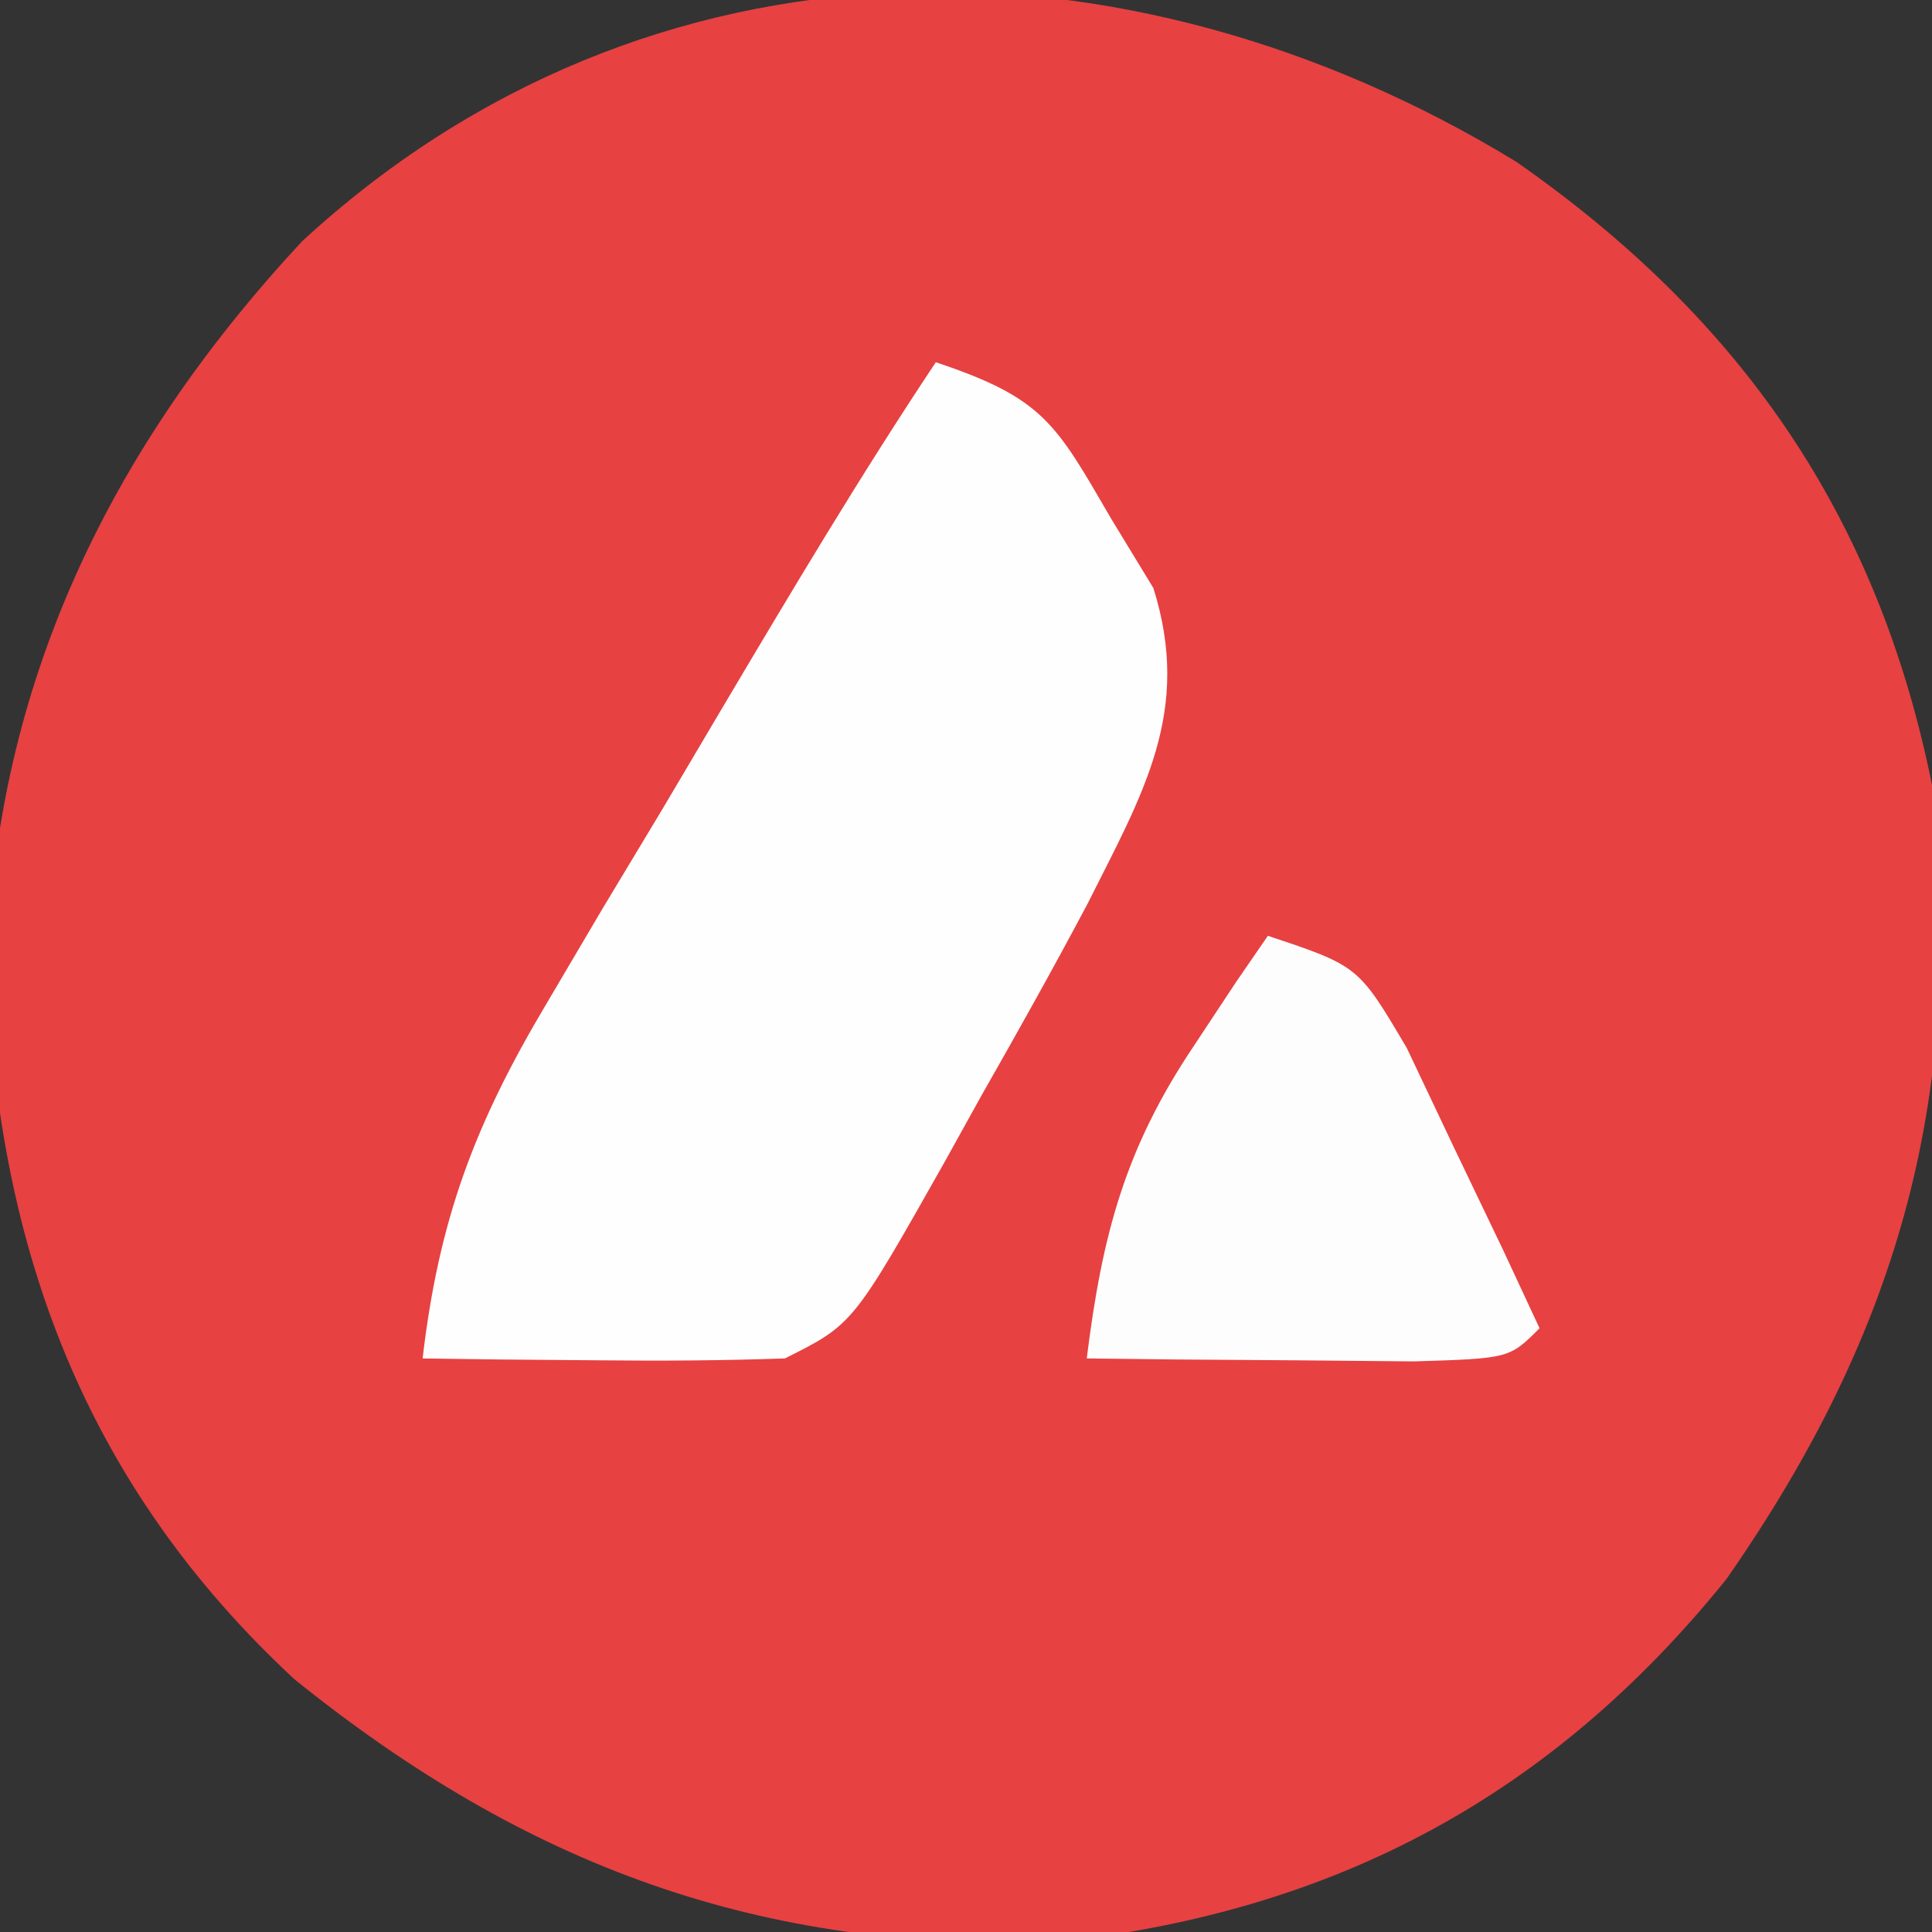
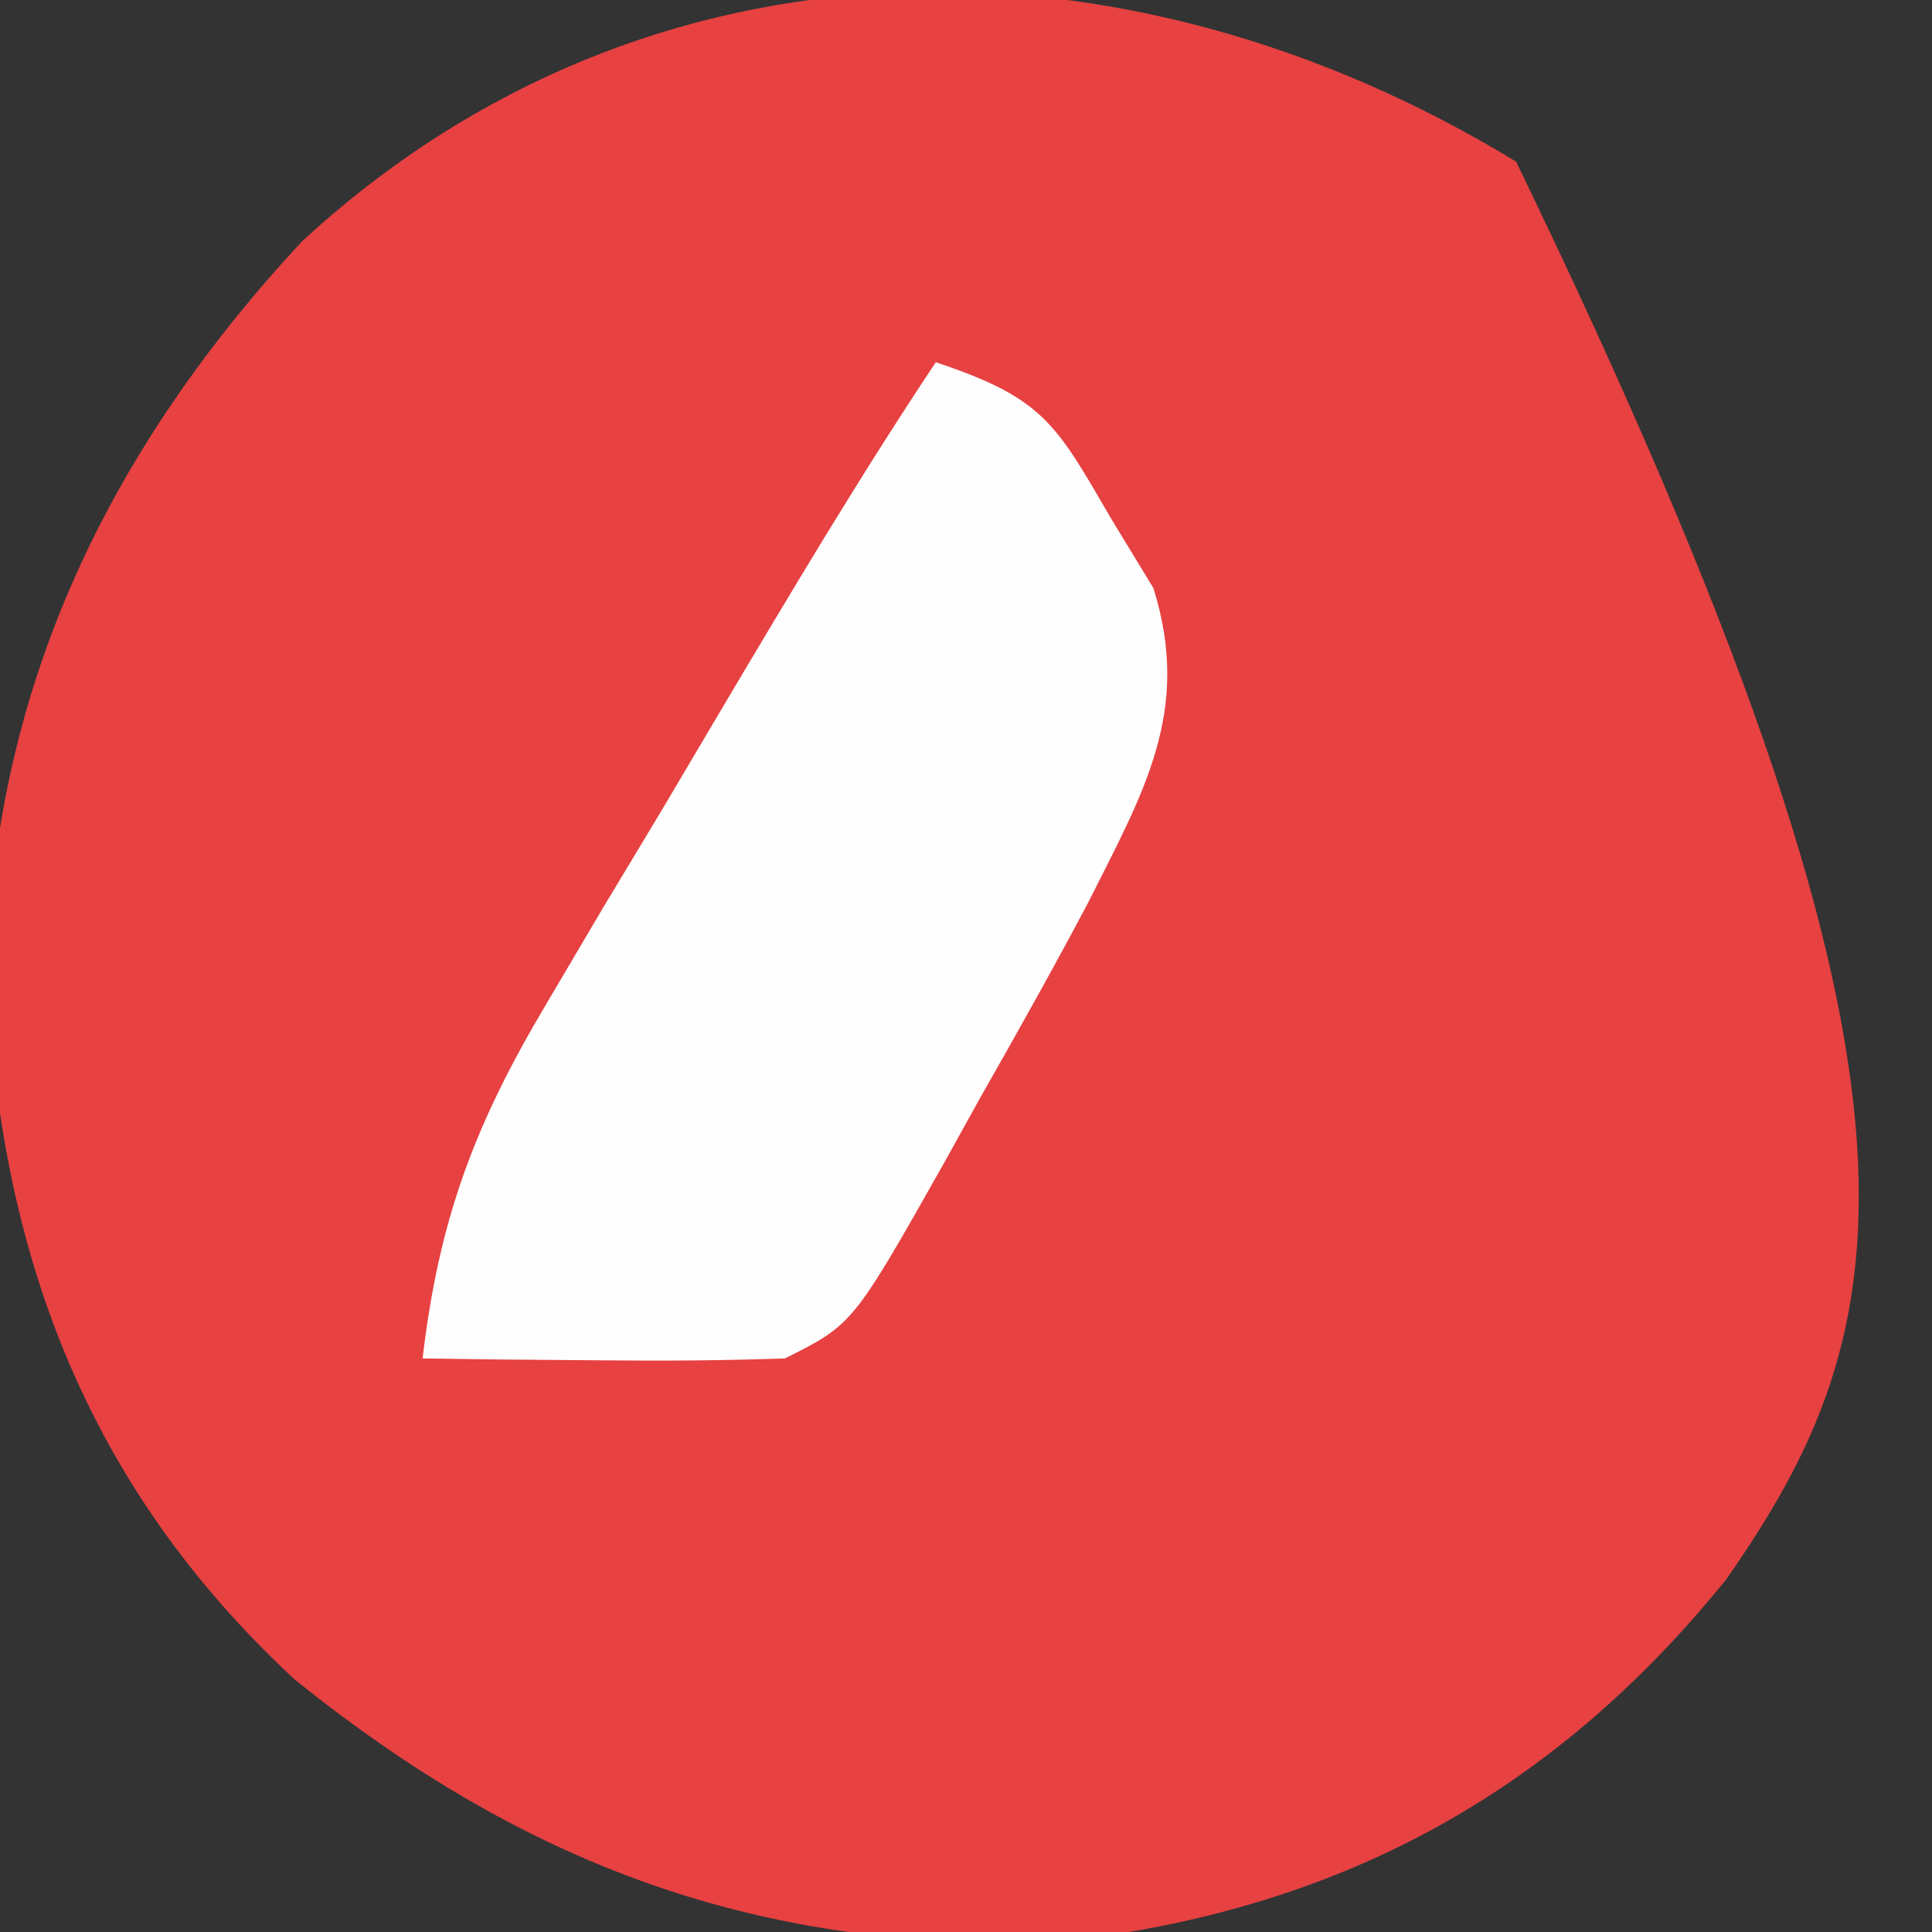
<svg xmlns="http://www.w3.org/2000/svg" version="1.1" width="64" height="64">
  <rect width="100%" height="100%" fill="#333333" stroke="none" />
-   <path d="M0 0 C7.435 5.184 11.975 11.714 13.777 20.645 C14.899 30.764 12.762 38.642 6.965 46.957 C1.189 54.119 -5.962 57.951 -15.113 58.965 C-24.998 59.345 -32.797 56.46 -40.473 50.27 C-47.389 43.847 -50.301 36.053 -50.66 26.707 C-50.385 17.307 -46.582 9.493 -40.223 2.645 C-28.747 -7.948 -12.911 -7.874 0 0 Z " fill="#E74142" transform="translate(50.223,5.355)" />
+   <path d="M0 0 C14.899 30.764 12.762 38.642 6.965 46.957 C1.189 54.119 -5.962 57.951 -15.113 58.965 C-24.998 59.345 -32.797 56.46 -40.473 50.27 C-47.389 43.847 -50.301 36.053 -50.66 26.707 C-50.385 17.307 -46.582 9.493 -40.223 2.645 C-28.747 -7.948 -12.911 -7.874 0 0 Z " fill="#E74142" transform="translate(50.223,5.355)" />
  <path d="M0 0 C3.569 1.19 3.971 2.02 5.812 5.188 C6.273 5.944 6.733 6.701 7.207 7.48 C8.492 11.564 6.873 14.264 5.015 17.96 C3.88 20.1 2.699 22.208 1.5 24.312 C0.895 25.404 0.895 25.404 0.277 26.518 C-2.748 31.874 -2.748 31.874 -5 33 C-7.041 33.071 -9.083 33.084 -11.125 33.062 C-12.221 33.053 -13.316 33.044 -14.445 33.035 C-15.288 33.024 -16.131 33.012 -17 33 C-16.466 28.403 -15.271 25.236 -12.91 21.27 C-12.291 20.22 -11.671 19.17 -11.033 18.088 C-10.383 17.007 -9.733 15.926 -9.062 14.812 C-8.416 13.72 -7.77 12.628 -7.104 11.502 C-4.8 7.619 -2.504 3.757 0 0 Z " fill="#FEFEFE" transform="translate(31,12)" />
-   <path d="M0 0 C3 1 3 1 4.605 3.723 C5.128 4.825 5.65 5.927 6.188 7.062 C6.717 8.167 7.247 9.272 7.793 10.41 C8.191 11.265 8.59 12.119 9 13 C8 14 8 14 4.84 14.098 C2.908 14.08 2.908 14.08 0.938 14.062 C-0.353 14.053 -1.643 14.044 -2.973 14.035 C-3.972 14.024 -4.971 14.012 -6 14 C-5.49 9.912 -4.738 7.047 -2.438 3.625 C-1.982 2.937 -1.527 2.248 -1.059 1.539 C-0.535 0.777 -0.535 0.777 0 0 Z " fill="#FEFDFD" transform="translate(42,31)" />
</svg>